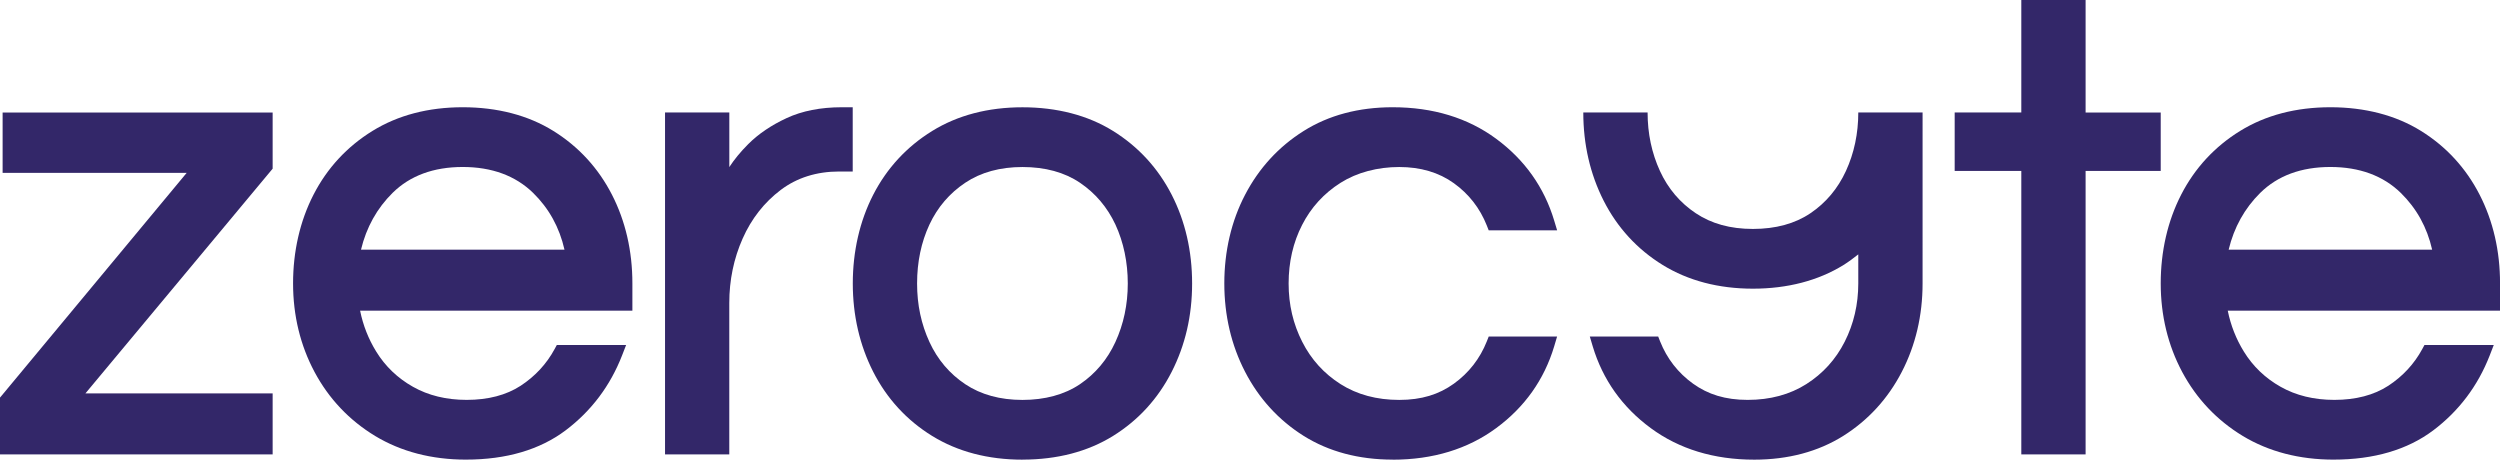
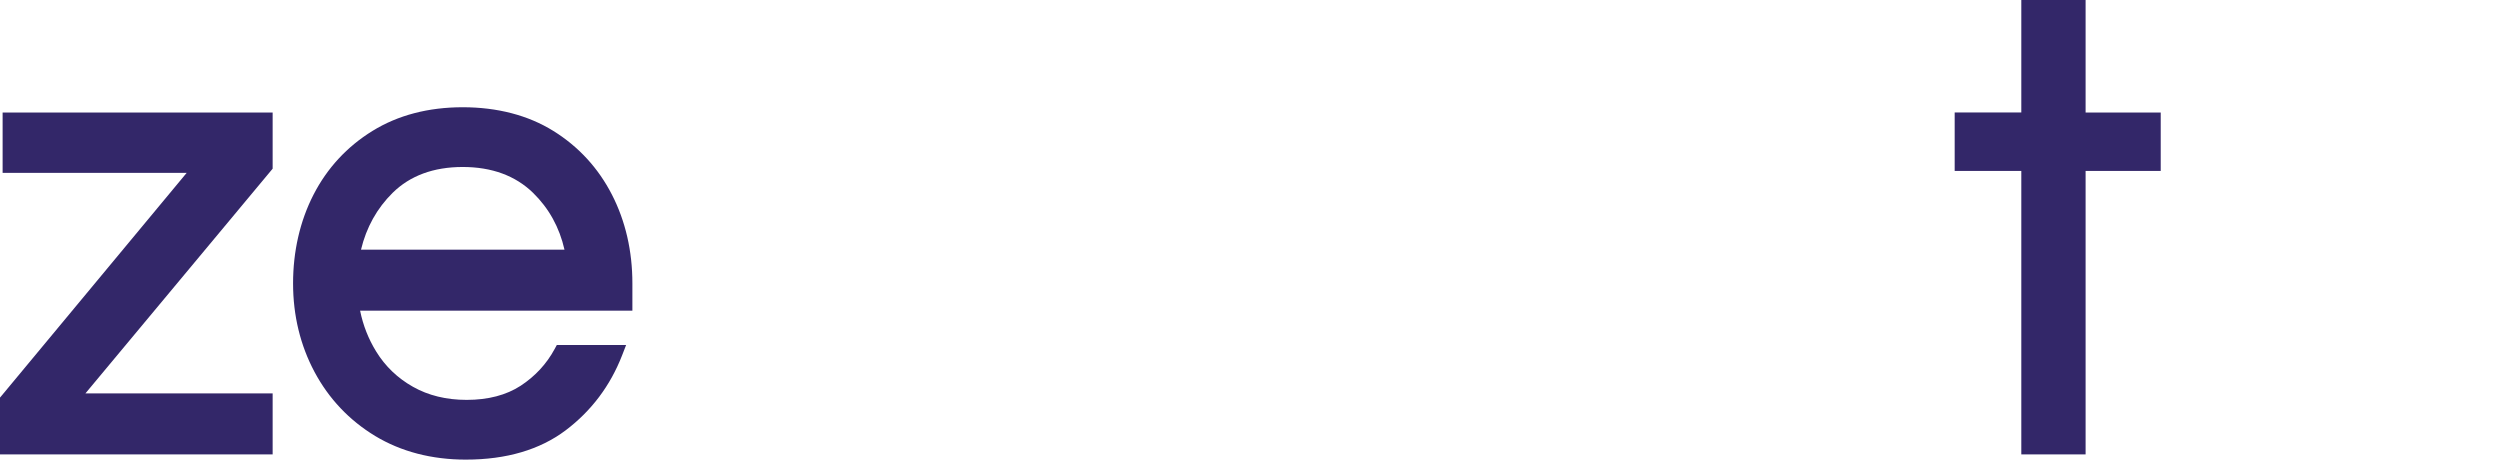
<svg xmlns="http://www.w3.org/2000/svg" id="Lager_2" viewBox="0 0 630.31 115.89">
  <defs>
    <style>
      .cls-1 {
        fill: #332769;
      }
    </style>
  </defs>
  <g id="Layer_1">
    <g>
      <g>
        <path class="cls-1" d="M68.74,114.57H0v-14.33l.45-.53,46.61-56.12H.66v-15.22h68.08v14.16l-47.21,56.66h47.21v15.39Z" />
        <path class="cls-1" d="M117.48,115.88c-8.65,0-16.35-2.01-22.9-5.96-6.53-3.96-11.67-9.39-15.28-16.14-3.59-6.73-5.41-14.25-5.41-22.32s1.73-15.7,5.15-22.37c3.45-6.71,8.45-12.12,14.87-16.08,6.42-3.96,14.08-5.97,22.76-5.97s16.47,2.01,22.84,5.97c6.37,3.96,11.34,9.37,14.78,16.08,3.42,6.67,5.15,14.2,5.15,22.37v6.87h-68.65c.75,3.71,2.12,7.17,4.06,10.31,2.29,3.72,5.41,6.71,9.27,8.88,3.87,2.19,8.42,3.3,13.54,3.3,5.4,0,9.98-1.2,13.61-3.56,3.65-2.39,6.54-5.51,8.57-9.27l.55-1.01h17.47l-1.02,2.63c-2.98,7.66-7.76,14.01-14.23,18.89-6.51,4.9-14.97,7.38-25.12,7.38ZM91.03,62.94h51.29c-1.27-5.61-3.92-10.41-7.91-14.31-4.44-4.33-10.41-6.53-17.75-6.53s-13.28,2.19-17.67,6.52c-3.95,3.9-6.62,8.71-7.97,14.32Z" />
-         <path class="cls-1" d="M183.88,114.57h-16.21V28.36h16.21v13.76c1.25-1.92,2.85-3.87,4.77-5.79,2.56-2.56,5.82-4.77,9.69-6.56,3.89-1.81,8.57-2.73,13.9-2.73h2.75v16.2h-3.41c-5.69,0-10.64,1.56-14.73,4.64-4.16,3.14-7.4,7.27-9.61,12.26-2.24,5.04-3.37,10.5-3.37,16.25v38.17Z" />
-         <path class="cls-1" d="M257.78,115.89c-8.66,0-16.31-2.01-22.75-5.97-6.42-3.96-11.42-9.4-14.87-16.17-3.42-6.73-5.15-14.23-5.15-22.28s1.73-15.7,5.15-22.37c3.45-6.71,8.45-12.12,14.87-16.08,6.42-3.96,14.08-5.97,22.76-5.97s16.47,2.01,22.84,5.97c6.37,3.96,11.34,9.37,14.78,16.08,3.42,6.67,5.15,14.2,5.15,22.37s-1.73,15.55-5.15,22.28c-3.44,6.76-8.41,12.2-14.78,16.16-6.39,3.96-14.07,5.97-22.84,5.97ZM257.78,42.11c-5.62,0-10.47,1.33-14.41,3.96-3.96,2.64-7,6.19-9.04,10.56-2.07,4.44-3.11,9.43-3.11,14.84s1.05,10.26,3.12,14.76c2.04,4.43,5.08,8.01,9.03,10.64,3.94,2.63,8.79,3.96,14.41,3.96s10.6-1.33,14.48-3.95c3.91-2.64,6.93-6.23,8.96-10.65,2.07-4.5,3.12-9.46,3.12-14.76s-1.05-10.39-3.11-14.84c-2.04-4.37-5.06-7.93-8.97-10.57-3.88-2.62-8.75-3.95-14.48-3.95Z" />
-         <path class="cls-1" d="M351.13,115.88c-8.55,0-16.1-2.01-22.44-5.98-6.3-3.96-11.27-9.39-14.77-16.15-3.48-6.72-5.24-14.23-5.24-22.29s1.76-15.72,5.25-22.38c3.49-6.69,8.45-12.1,14.76-16.06,6.31-3.97,13.86-5.98,22.44-5.98,10.15,0,18.93,2.67,26.09,7.95,7.18,5.29,12.1,12.22,14.62,20.6l.75,2.49h-17.25l-.48-1.22c-1.73-4.36-4.52-7.95-8.31-10.67-3.76-2.71-8.39-4.08-13.78-4.08s-10.61,1.34-14.78,3.98c-4.19,2.65-7.45,6.22-9.69,10.61-2.27,4.42-3.41,9.39-3.41,14.77s1.15,10.21,3.42,14.69c2.24,4.44,5.5,8.04,9.68,10.69,4.16,2.64,9.13,3.98,14.78,3.98s10.01-1.38,13.78-4.09c3.79-2.73,6.58-6.32,8.31-10.67l.48-1.22h17.24l-.74,2.49c-2.52,8.39-7.44,15.32-14.62,20.6-7.16,5.28-15.94,7.96-26.09,7.96Z" />
        <path class="cls-1" d="M525.83,114.57h-16.21V43.09h-16.8v-14.73h16.8V0s16.21,0,16.21,0v28.37h18.94v14.73h-18.94v71.48Z" />
-         <path class="cls-1" d="M588.36,115.88c-8.65,0-16.35-2.01-22.9-5.96-6.53-3.96-11.67-9.39-15.28-16.14-3.59-6.73-5.41-14.25-5.41-22.32s1.73-15.7,5.15-22.37c3.45-6.71,8.45-12.12,14.87-16.08,6.42-3.96,14.08-5.97,22.76-5.97s16.47,2.01,22.84,5.97c6.37,3.96,11.34,9.37,14.78,16.08,3.42,6.67,5.15,14.2,5.15,22.37v6.87h-68.65c.75,3.71,2.12,7.17,4.06,10.31,2.29,3.72,5.41,6.71,9.27,8.88,3.87,2.19,8.42,3.3,13.54,3.3,5.4,0,9.98-1.2,13.61-3.56,3.65-2.39,6.54-5.51,8.57-9.27l.55-1.01h17.47l-1.02,2.63c-2.98,7.66-7.76,14.01-14.23,18.89-6.51,4.9-14.97,7.38-25.12,7.38ZM561.91,62.94h51.29c-1.27-5.61-3.92-10.41-7.91-14.31-4.44-4.33-10.41-6.53-17.75-6.53s-13.28,2.19-17.67,6.52c-3.95,3.9-6.62,8.71-7.97,14.32Z" />
      </g>
-       <path class="cls-1" d="M484.73,28.36h-1.93s-12.35,0-12.35,0h0s-1.93,0-1.93,0h0c0,5.3-1.05,10.26-3.12,14.76-2.04,4.43-5.05,8.02-8.96,10.65-3.88,2.62-8.75,3.95-14.48,3.95s-10.47-1.33-14.41-3.96c-3.96-2.63-7-6.22-9.03-10.64-2.07-4.5-3.12-9.46-3.12-14.76h-1.93s-12.35,0-12.35,0h0s-1.93,0-1.93,0c0,8.06,1.73,15.55,5.15,22.28,3.45,6.77,8.45,12.21,14.87,16.17,6.44,3.96,14.09,5.97,22.75,5.97s16.45-2.01,22.84-5.97c1.31-.82,2.53-1.73,3.72-2.68v7.33c0,5.27-1.15,10.21-3.42,14.69-2.24,4.44-5.5,8.04-9.68,10.69-4.16,2.64-9.13,3.98-14.78,3.98s-10.01-1.38-13.78-4.09c-3.79-2.73-6.58-6.32-8.31-10.67l-.48-1.22h-17.24l.74,2.49c2.52,8.39,7.44,15.32,14.62,20.6,7.16,5.28,15.94,7.96,26.09,7.96,8.55,0,16.1-2.01,22.44-5.98,6.3-3.96,11.27-9.39,14.77-16.15,3.48-6.72,5.24-14.23,5.24-22.29V28.36h0Z" />
    </g>
  </g>
</svg>